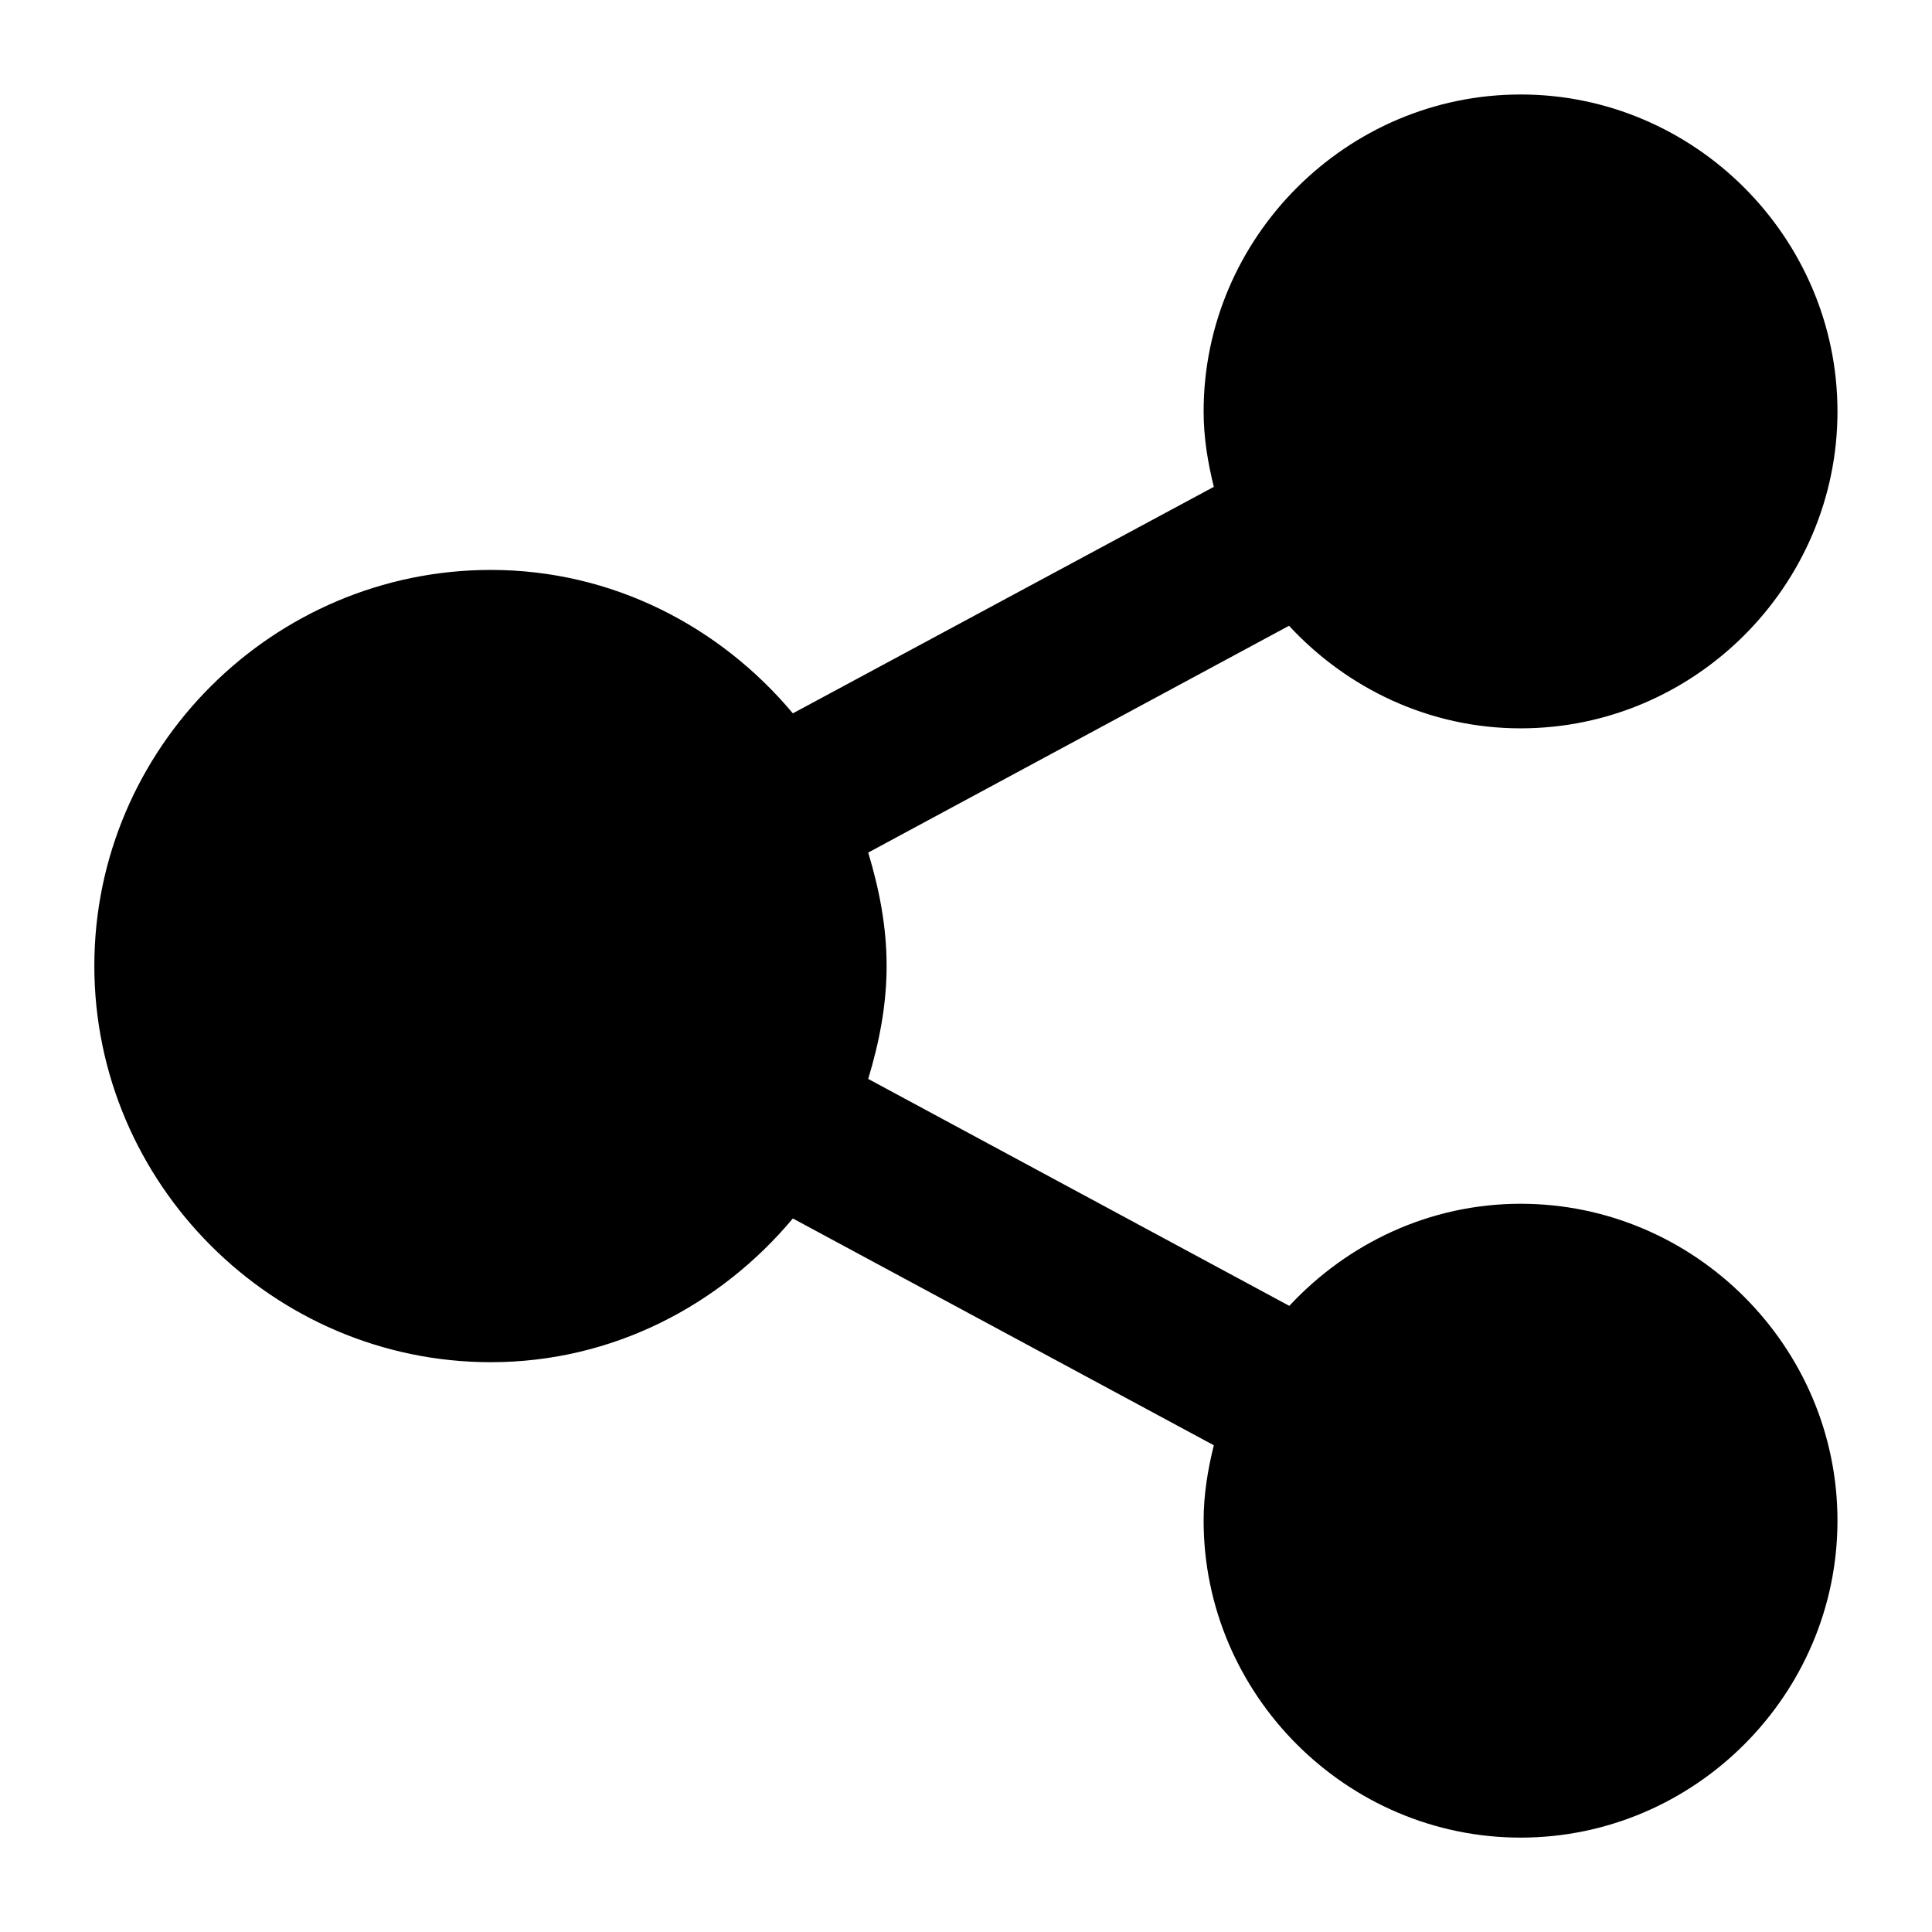
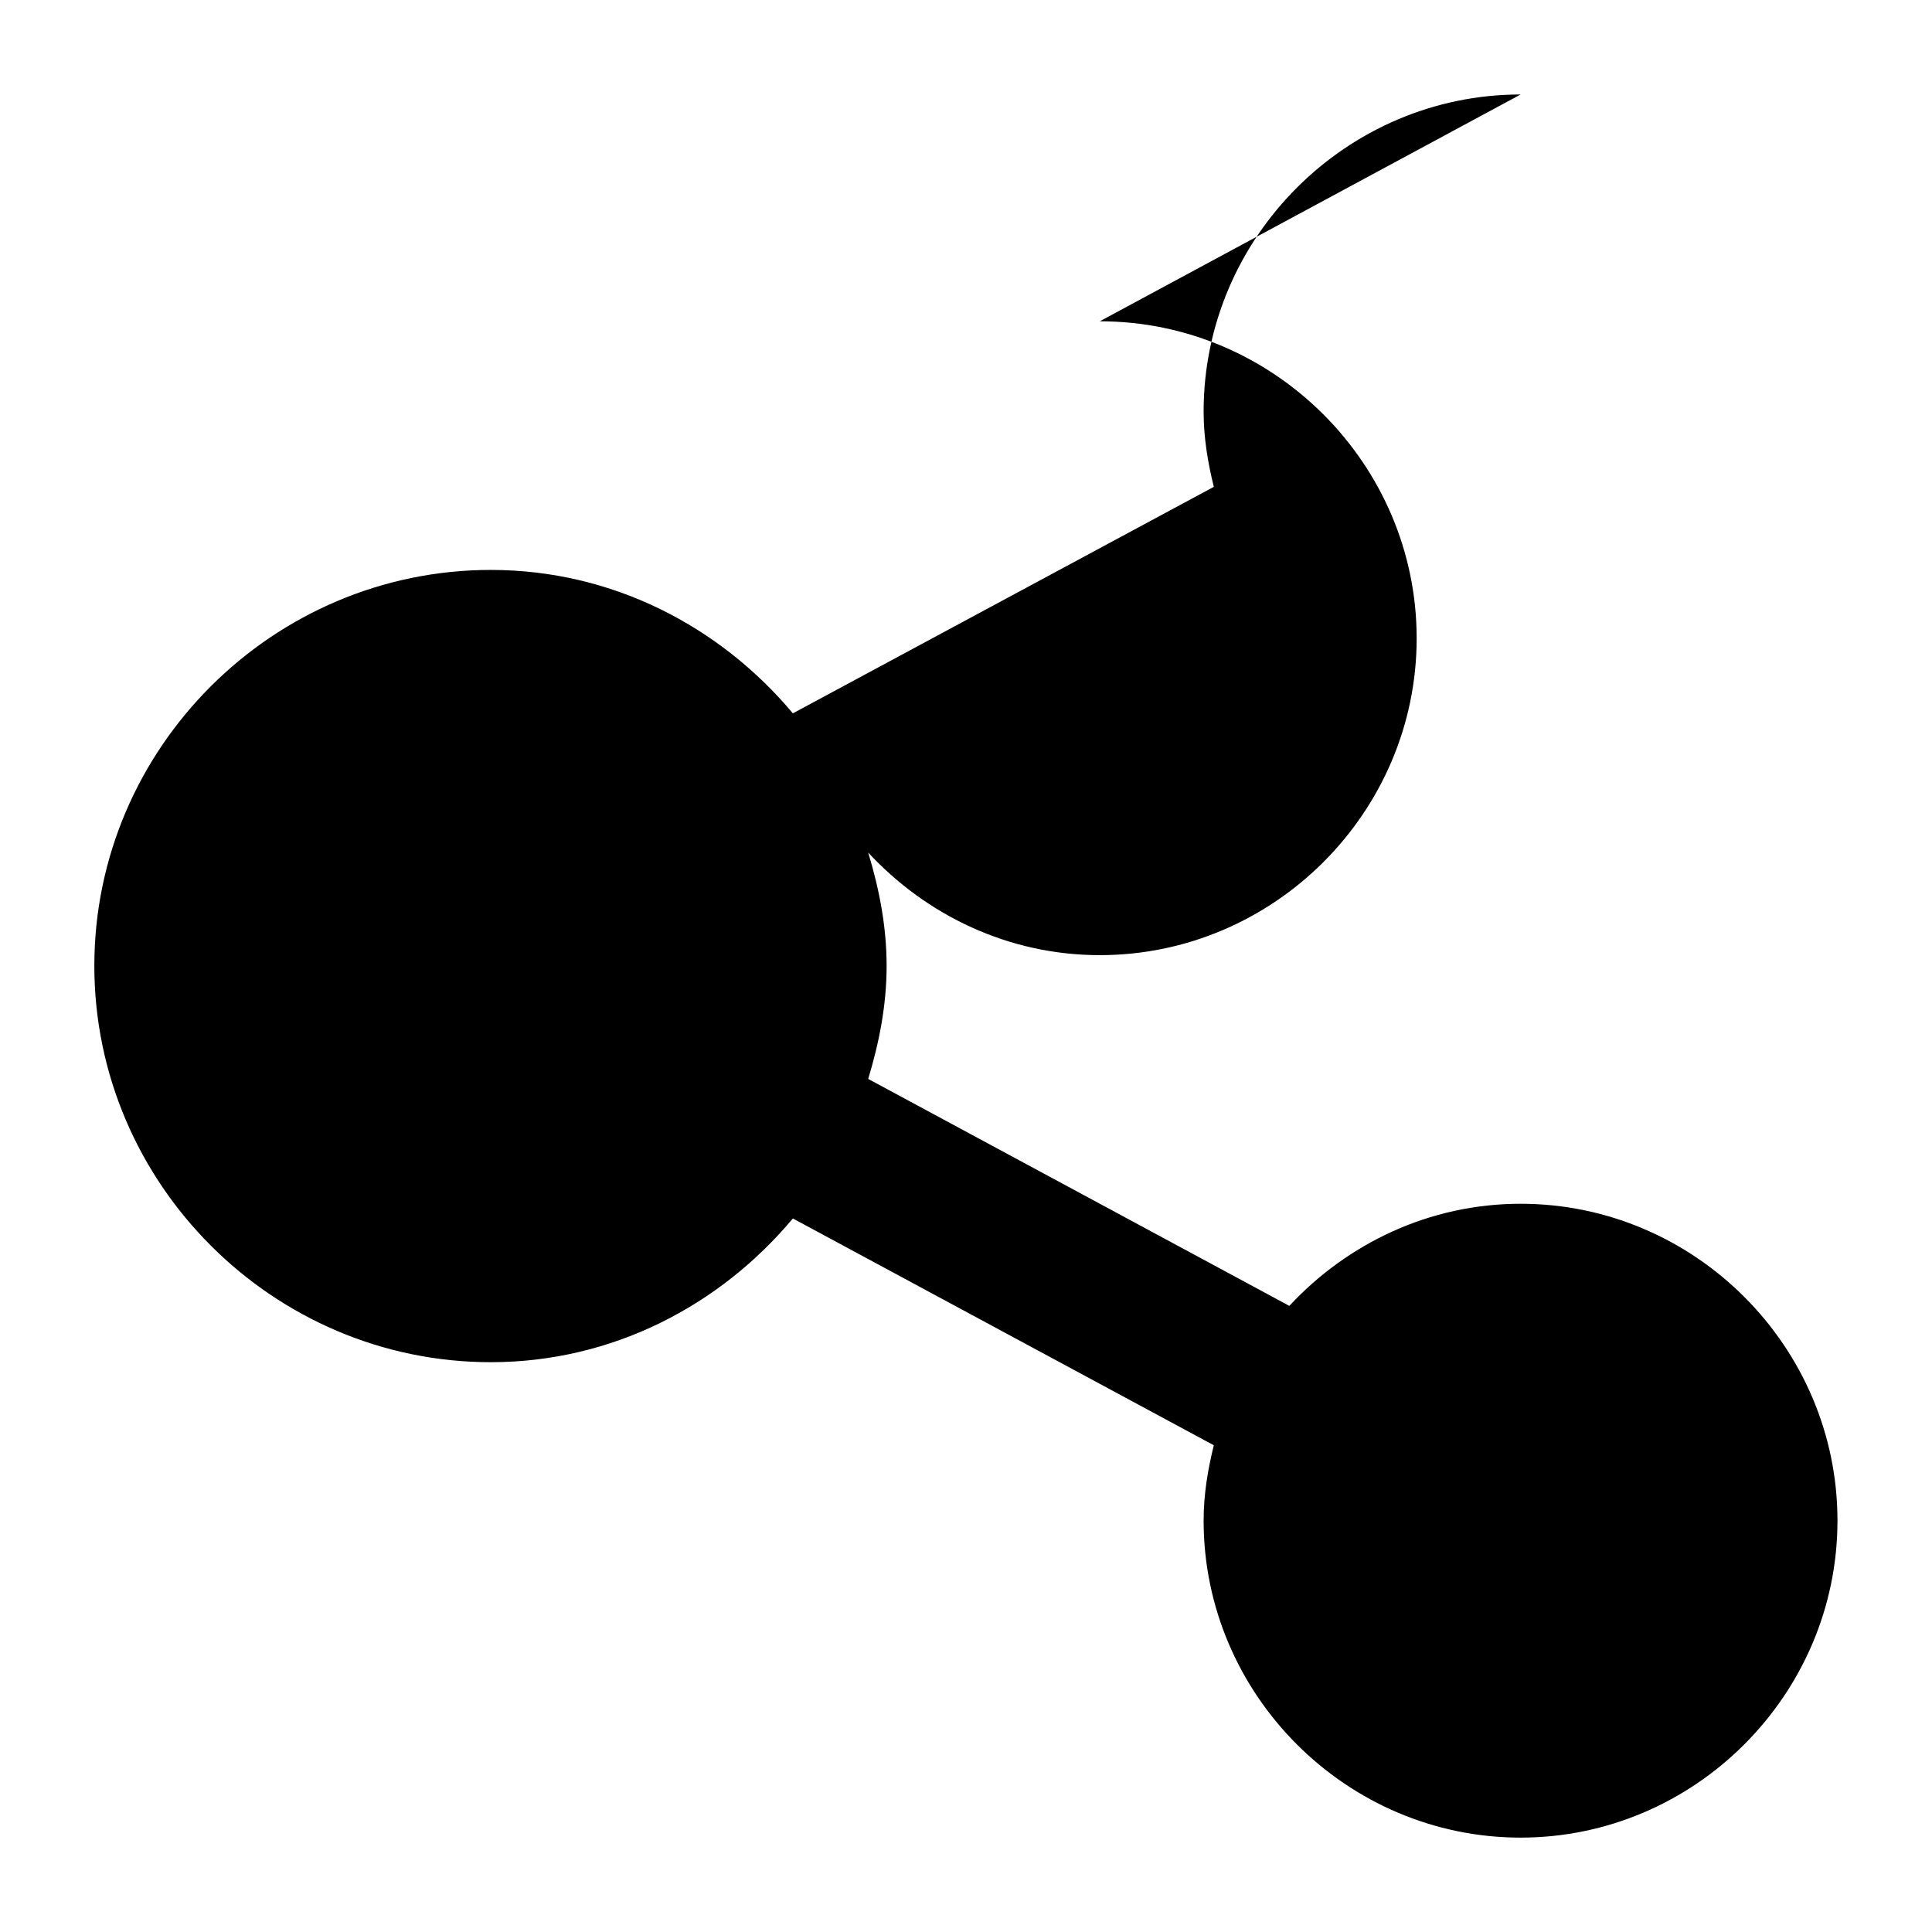
<svg xmlns="http://www.w3.org/2000/svg" fill="#000000" width="800px" height="800px" version="1.1" viewBox="144 144 512 512">
-   <path d="m546.98 169.04c-46.125 0-84.008 37.887-84.008 84.012 0 6.91 1.105 13.527 2.703 19.965l-111.56 60.027c-19.281-23.02-47.828-38.008-80.035-38.008-57.719 0-105.08 47.199-105.08 104.92s47.363 105.04 105.08 105.04c32.203 0 60.754-15.035 80.035-38.09l111.56 60.105c-1.598 6.441-2.703 13.059-2.703 19.969 0 46.125 37.883 84.008 84.008 84.008s83.969-37.883 83.969-84.008-37.844-83.969-83.969-83.969c-24.168 0-45.922 10.531-61.297 27.059l-111.6-60.145c2.891-9.57 4.879-19.496 4.879-29.973 0-10.48-1.984-20.445-4.879-30.012l111.52-60.105c15.379 16.59 37.16 27.184 61.379 27.184 46.125 0 83.969-37.844 83.969-83.969s-37.844-84.012-83.969-84.012z" fill-rule="evenodd" />
+   <path d="m546.98 169.04c-46.125 0-84.008 37.887-84.008 84.012 0 6.91 1.105 13.527 2.703 19.965l-111.56 60.027c-19.281-23.02-47.828-38.008-80.035-38.008-57.719 0-105.08 47.199-105.08 104.92s47.363 105.04 105.08 105.04c32.203 0 60.754-15.035 80.035-38.09l111.56 60.105c-1.598 6.441-2.703 13.059-2.703 19.969 0 46.125 37.883 84.008 84.008 84.008s83.969-37.883 83.969-84.008-37.844-83.969-83.969-83.969c-24.168 0-45.922 10.531-61.297 27.059l-111.6-60.145c2.891-9.57 4.879-19.496 4.879-29.973 0-10.48-1.984-20.445-4.879-30.012c15.379 16.59 37.16 27.184 61.379 27.184 46.125 0 83.969-37.844 83.969-83.969s-37.844-84.012-83.969-84.012z" fill-rule="evenodd" />
</svg>